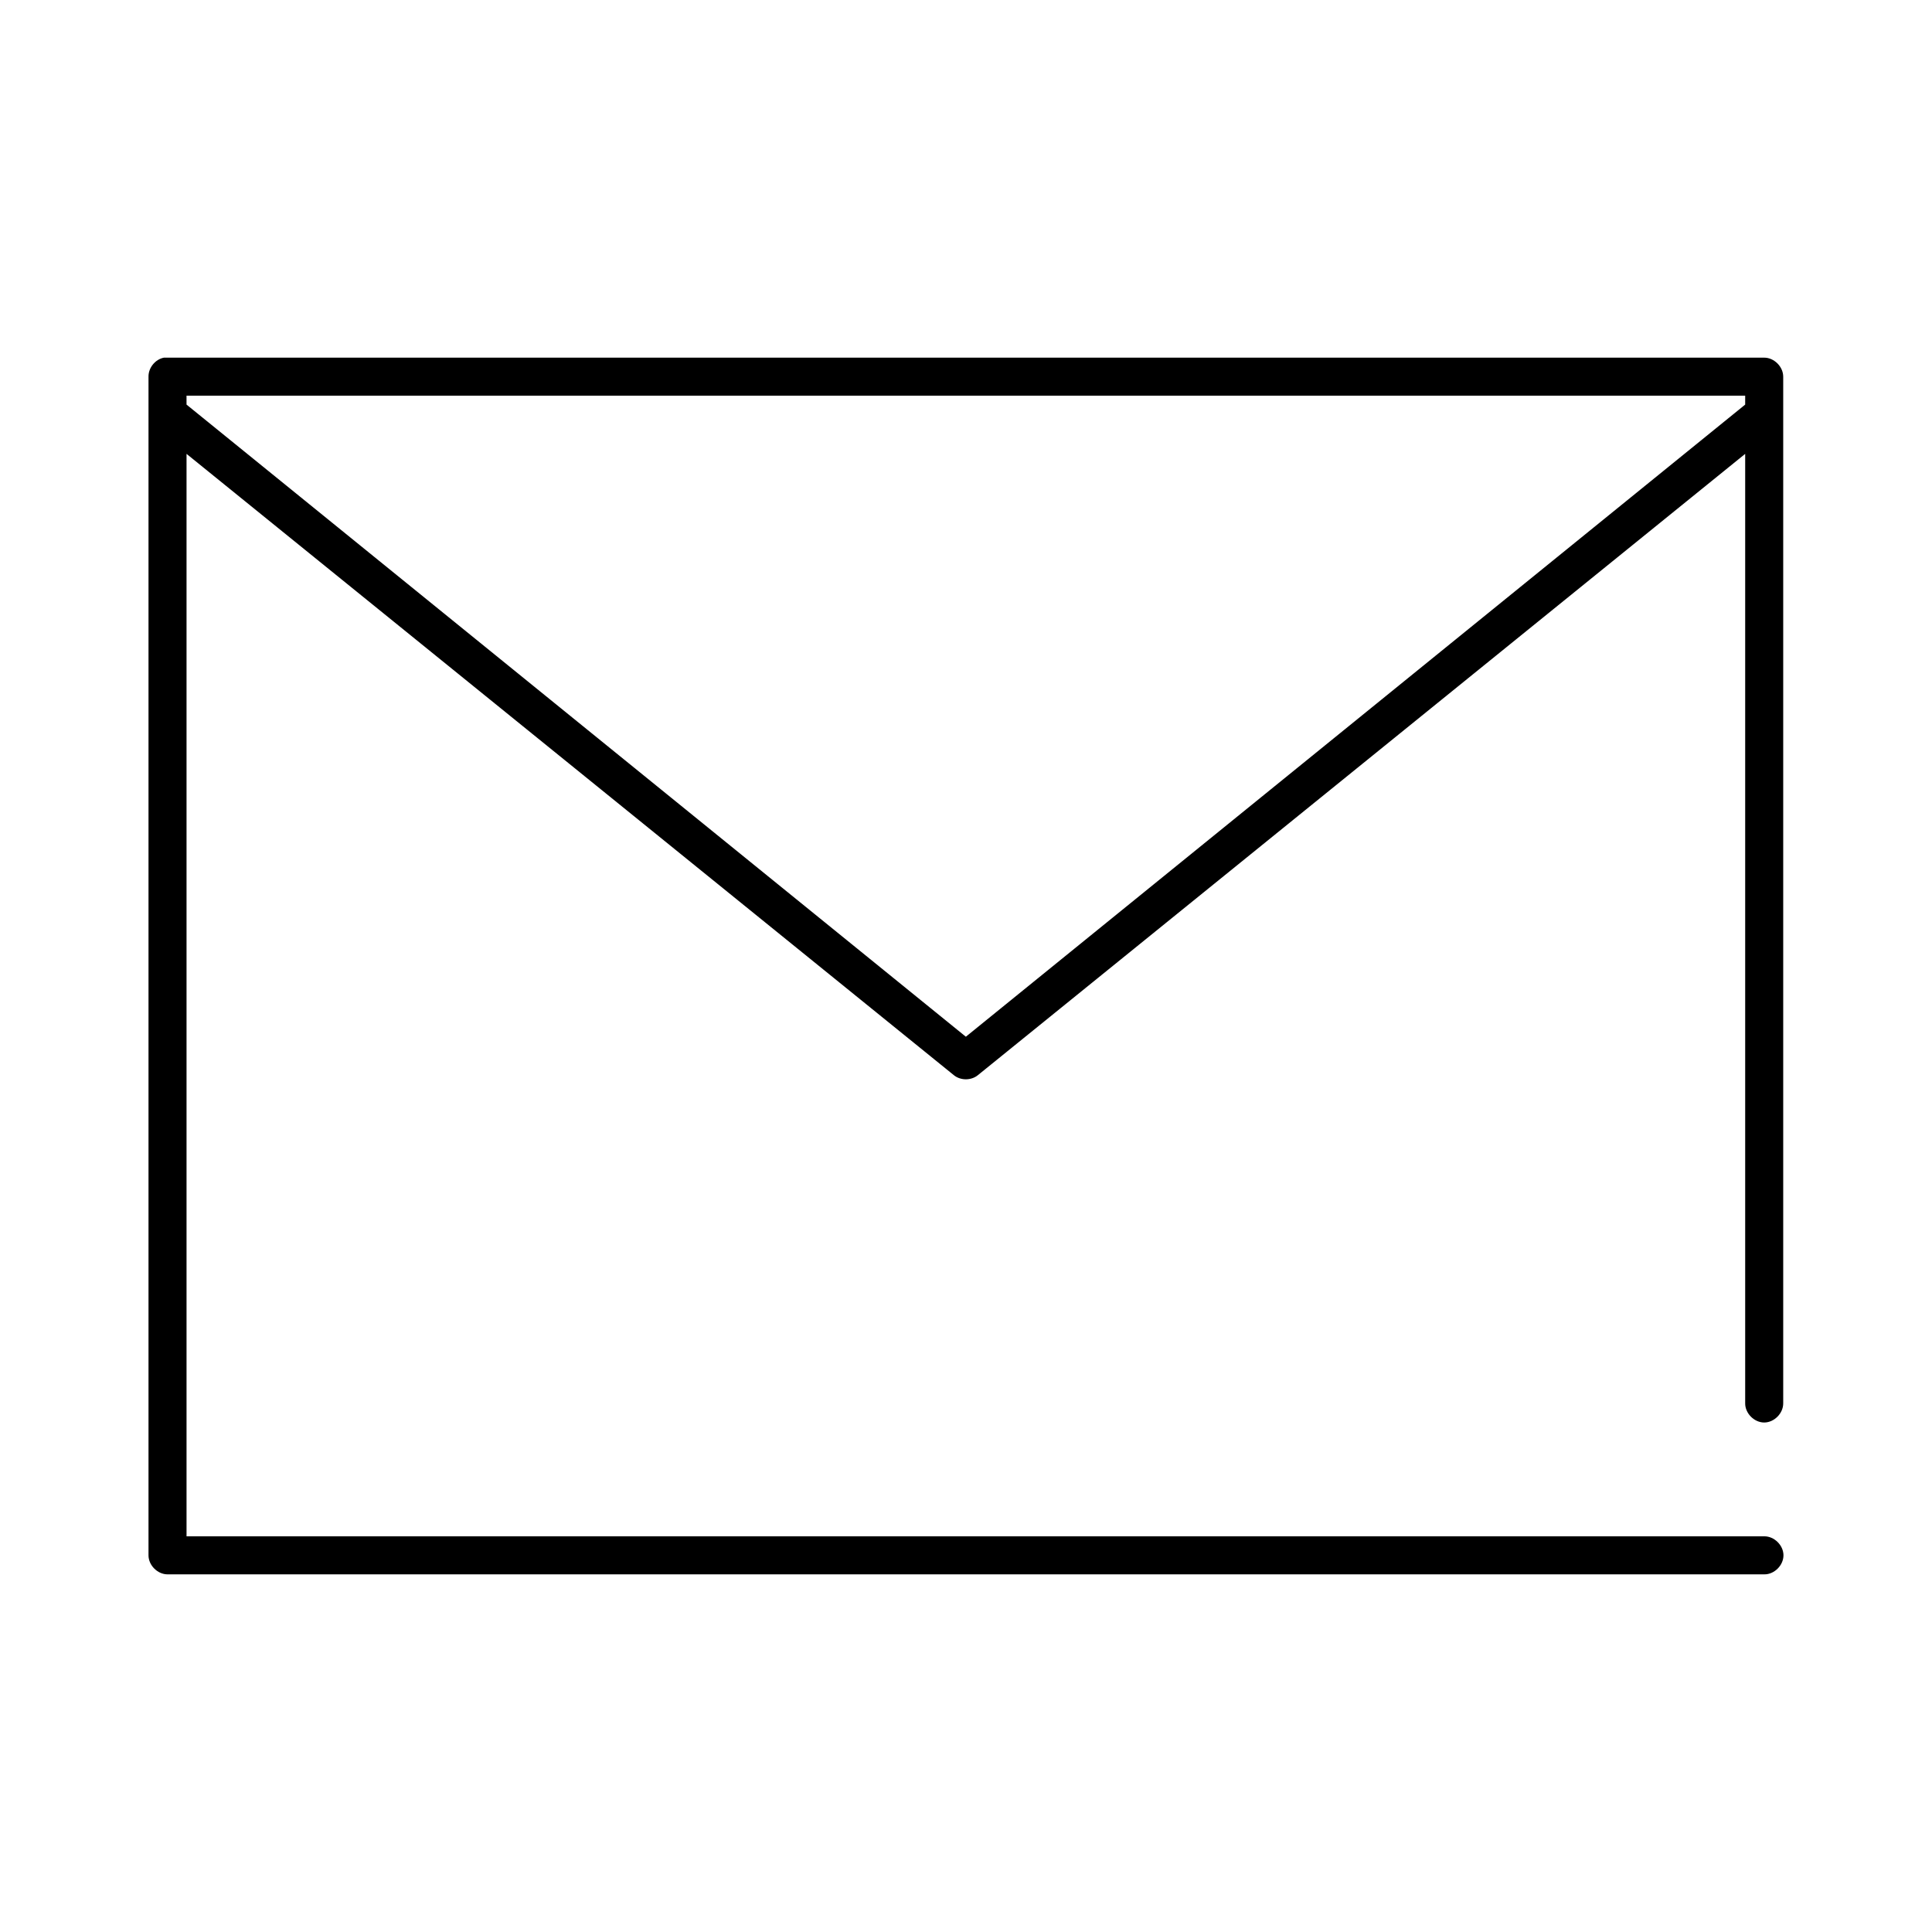
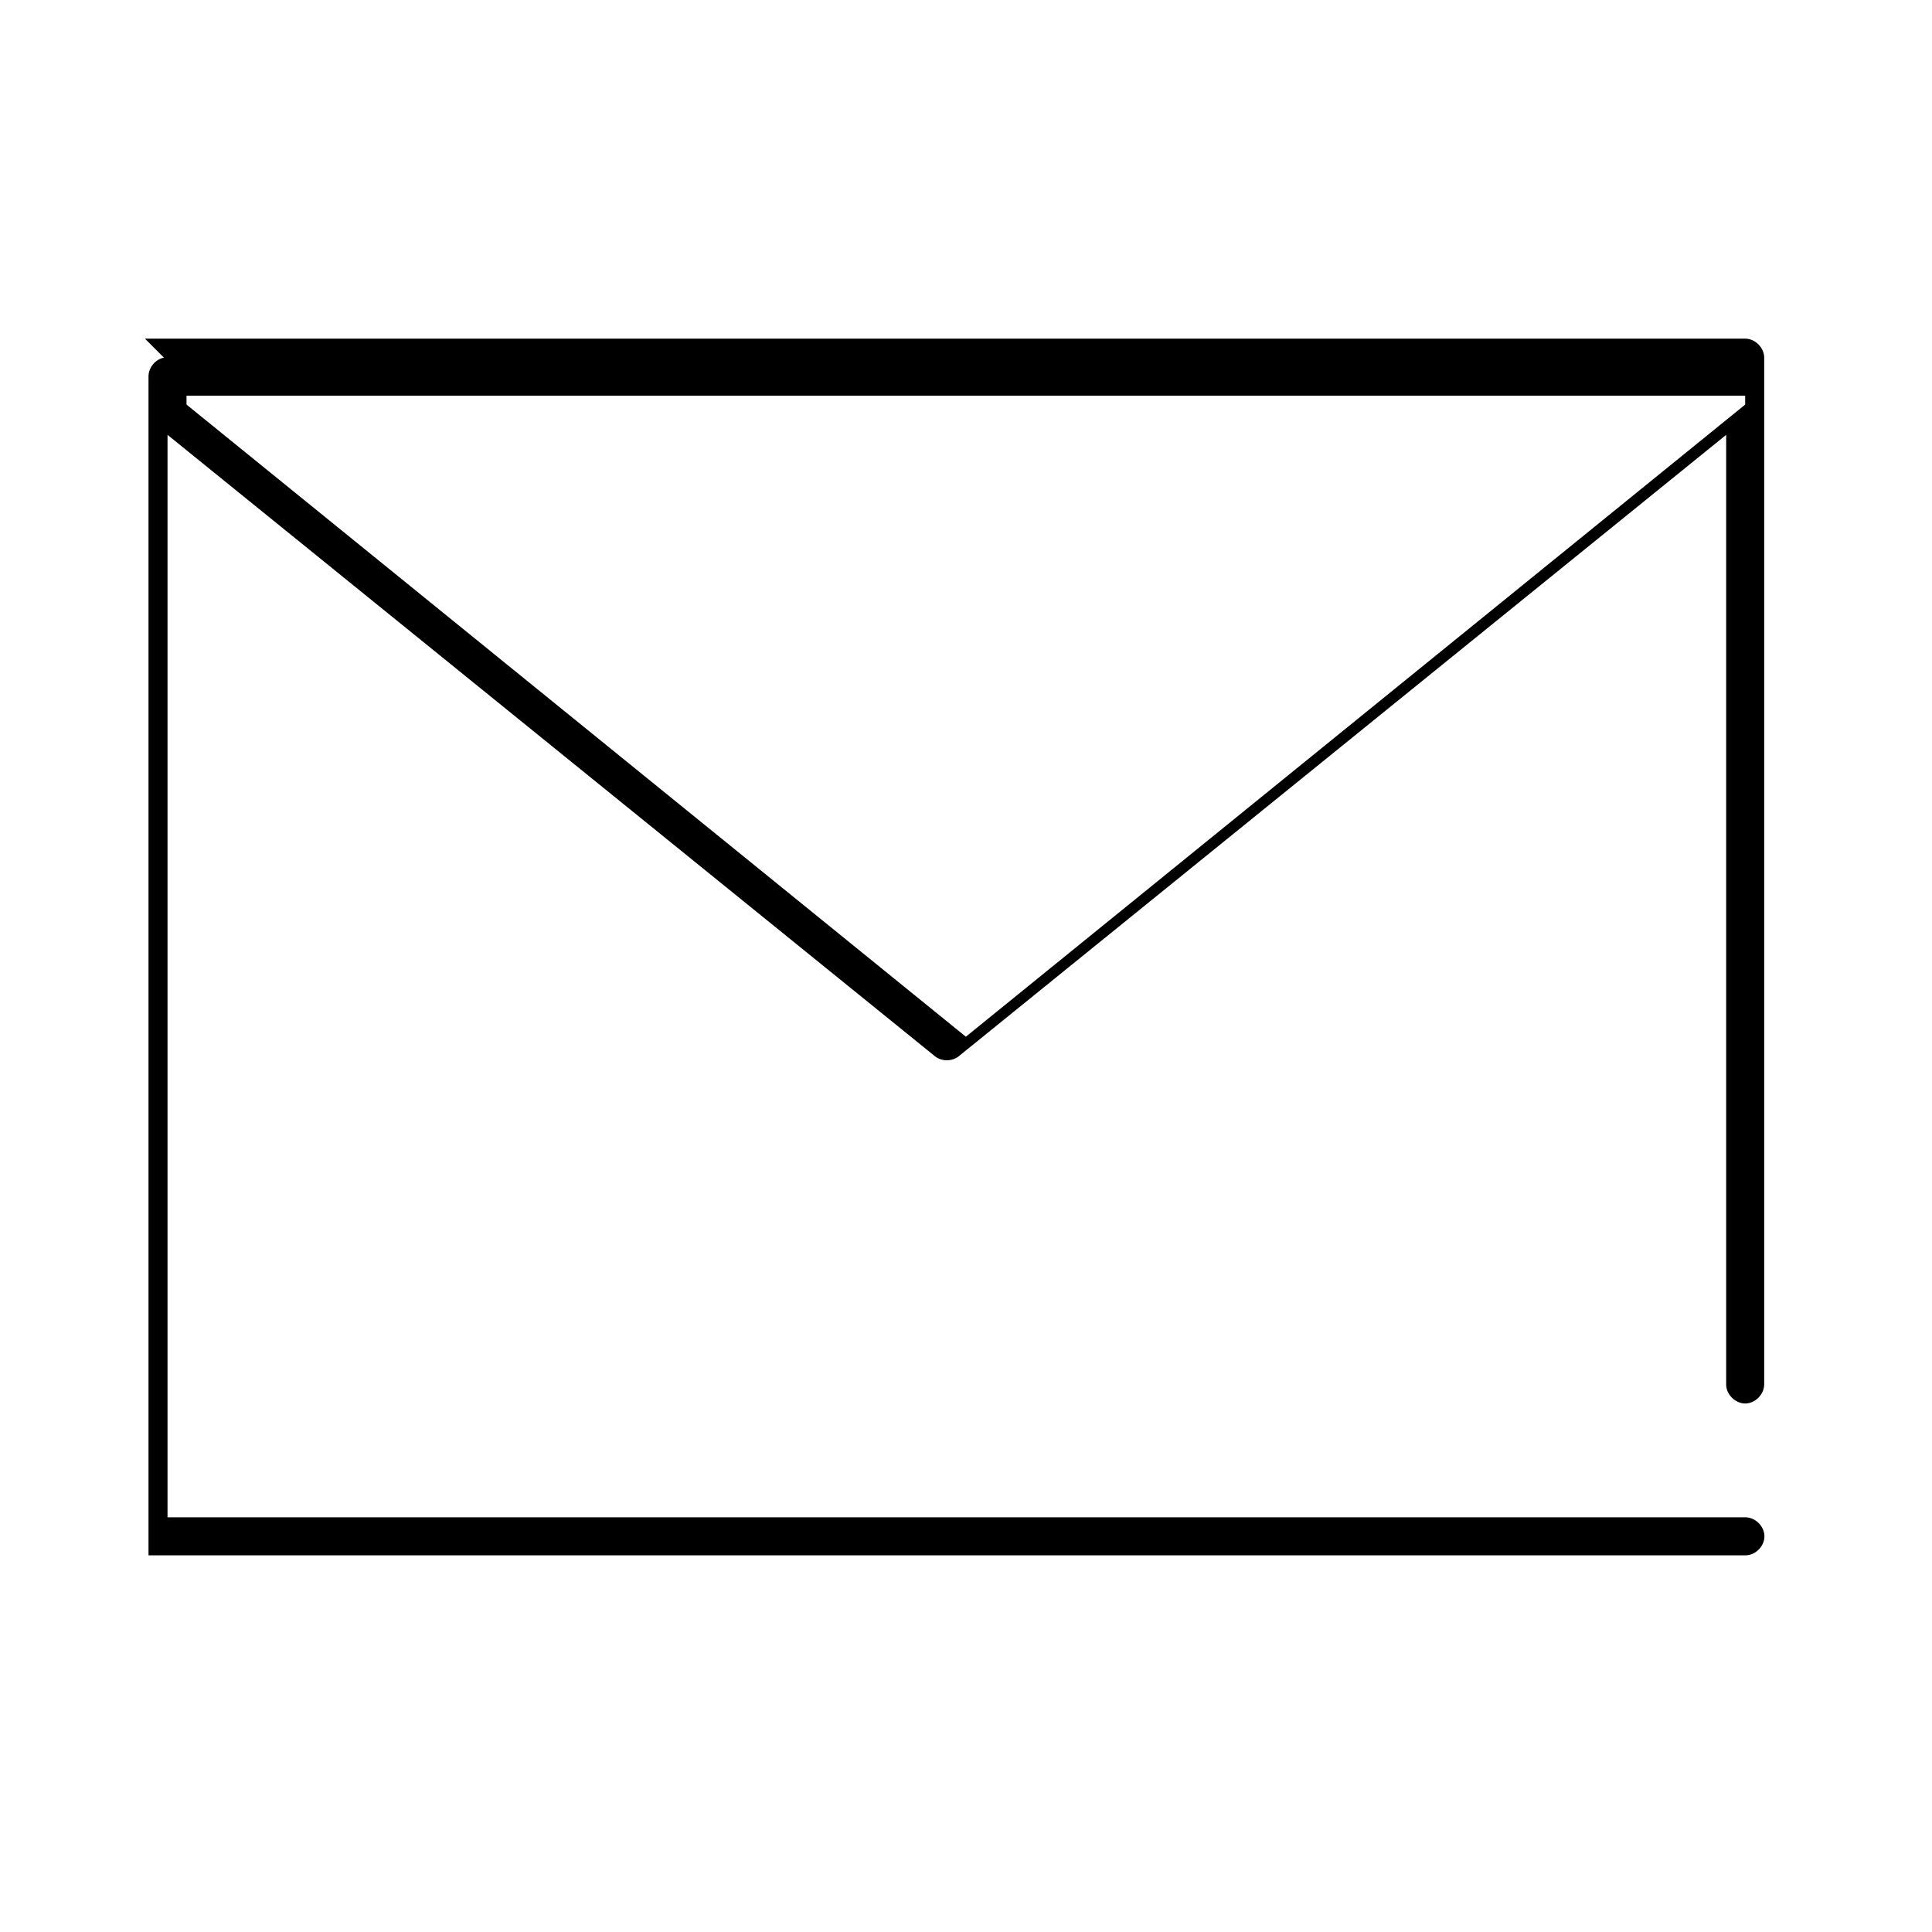
<svg xmlns="http://www.w3.org/2000/svg" fill="#000000" width="800px" height="800px" version="1.1" viewBox="144 144 512 512">
-   <path d="m187.45 238.78c-2.309 0.441-4.133 2.688-4.094 5.039v312.36c0 2.637 2.398 5.039 5.039 5.039h423.14c2.66 0.051 5.102-2.379 5.102-5.039 0-2.66-2.441-5.07-5.102-5.039h-418.1v-286.86l203.38 164.68c1.77 1.418 4.527 1.418 6.297 0l203.38-164.68v251.59c-0.039 2.66 2.375 5.109 5.039 5.109 2.66 0 5.074-2.449 5.039-5.109v-272.05c0-2.637-2.398-5.039-5.039-5.039h-424.08zm5.981 10.078h413.06v2.363l-206.53 167.52-206.53-167.52z" />
+   <path d="m187.45 238.78c-2.309 0.441-4.133 2.688-4.094 5.039v312.36h423.14c2.66 0.051 5.102-2.379 5.102-5.039 0-2.66-2.441-5.07-5.102-5.039h-418.1v-286.86l203.38 164.68c1.77 1.418 4.527 1.418 6.297 0l203.38-164.68v251.59c-0.039 2.66 2.375 5.109 5.039 5.109 2.66 0 5.074-2.449 5.039-5.109v-272.05c0-2.637-2.398-5.039-5.039-5.039h-424.08zm5.981 10.078h413.06v2.363l-206.53 167.52-206.53-167.52z" />
</svg>